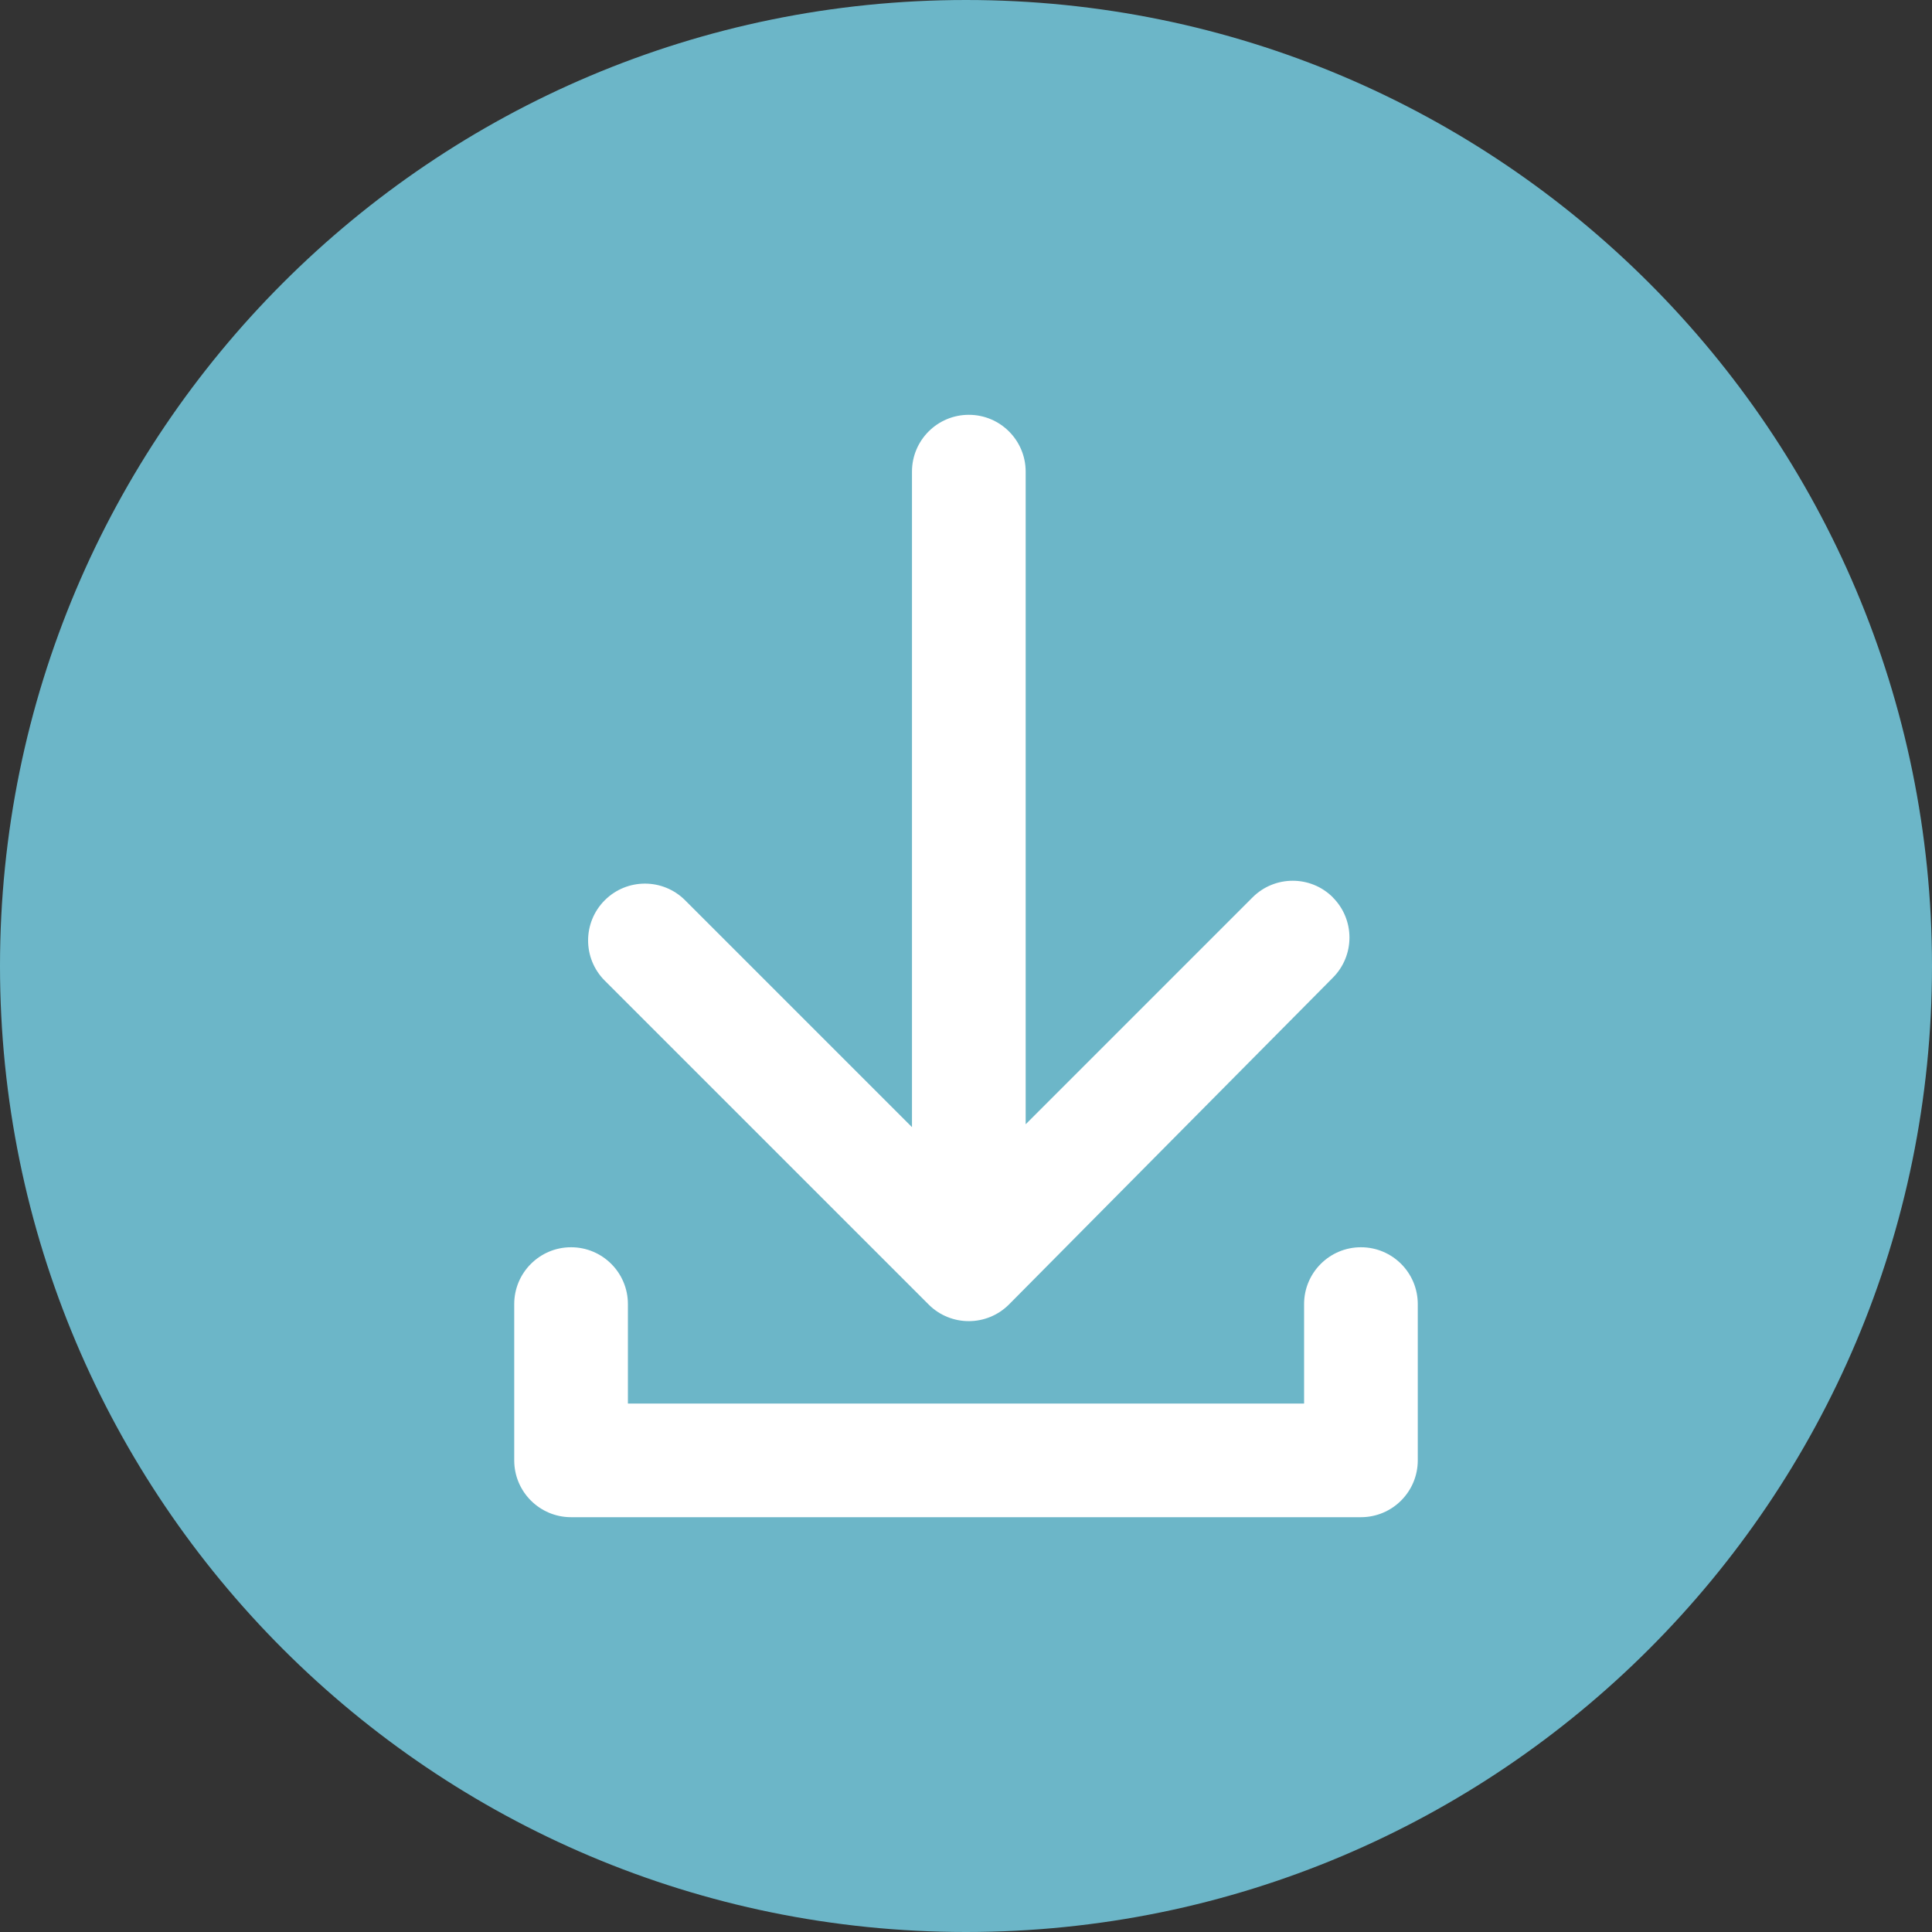
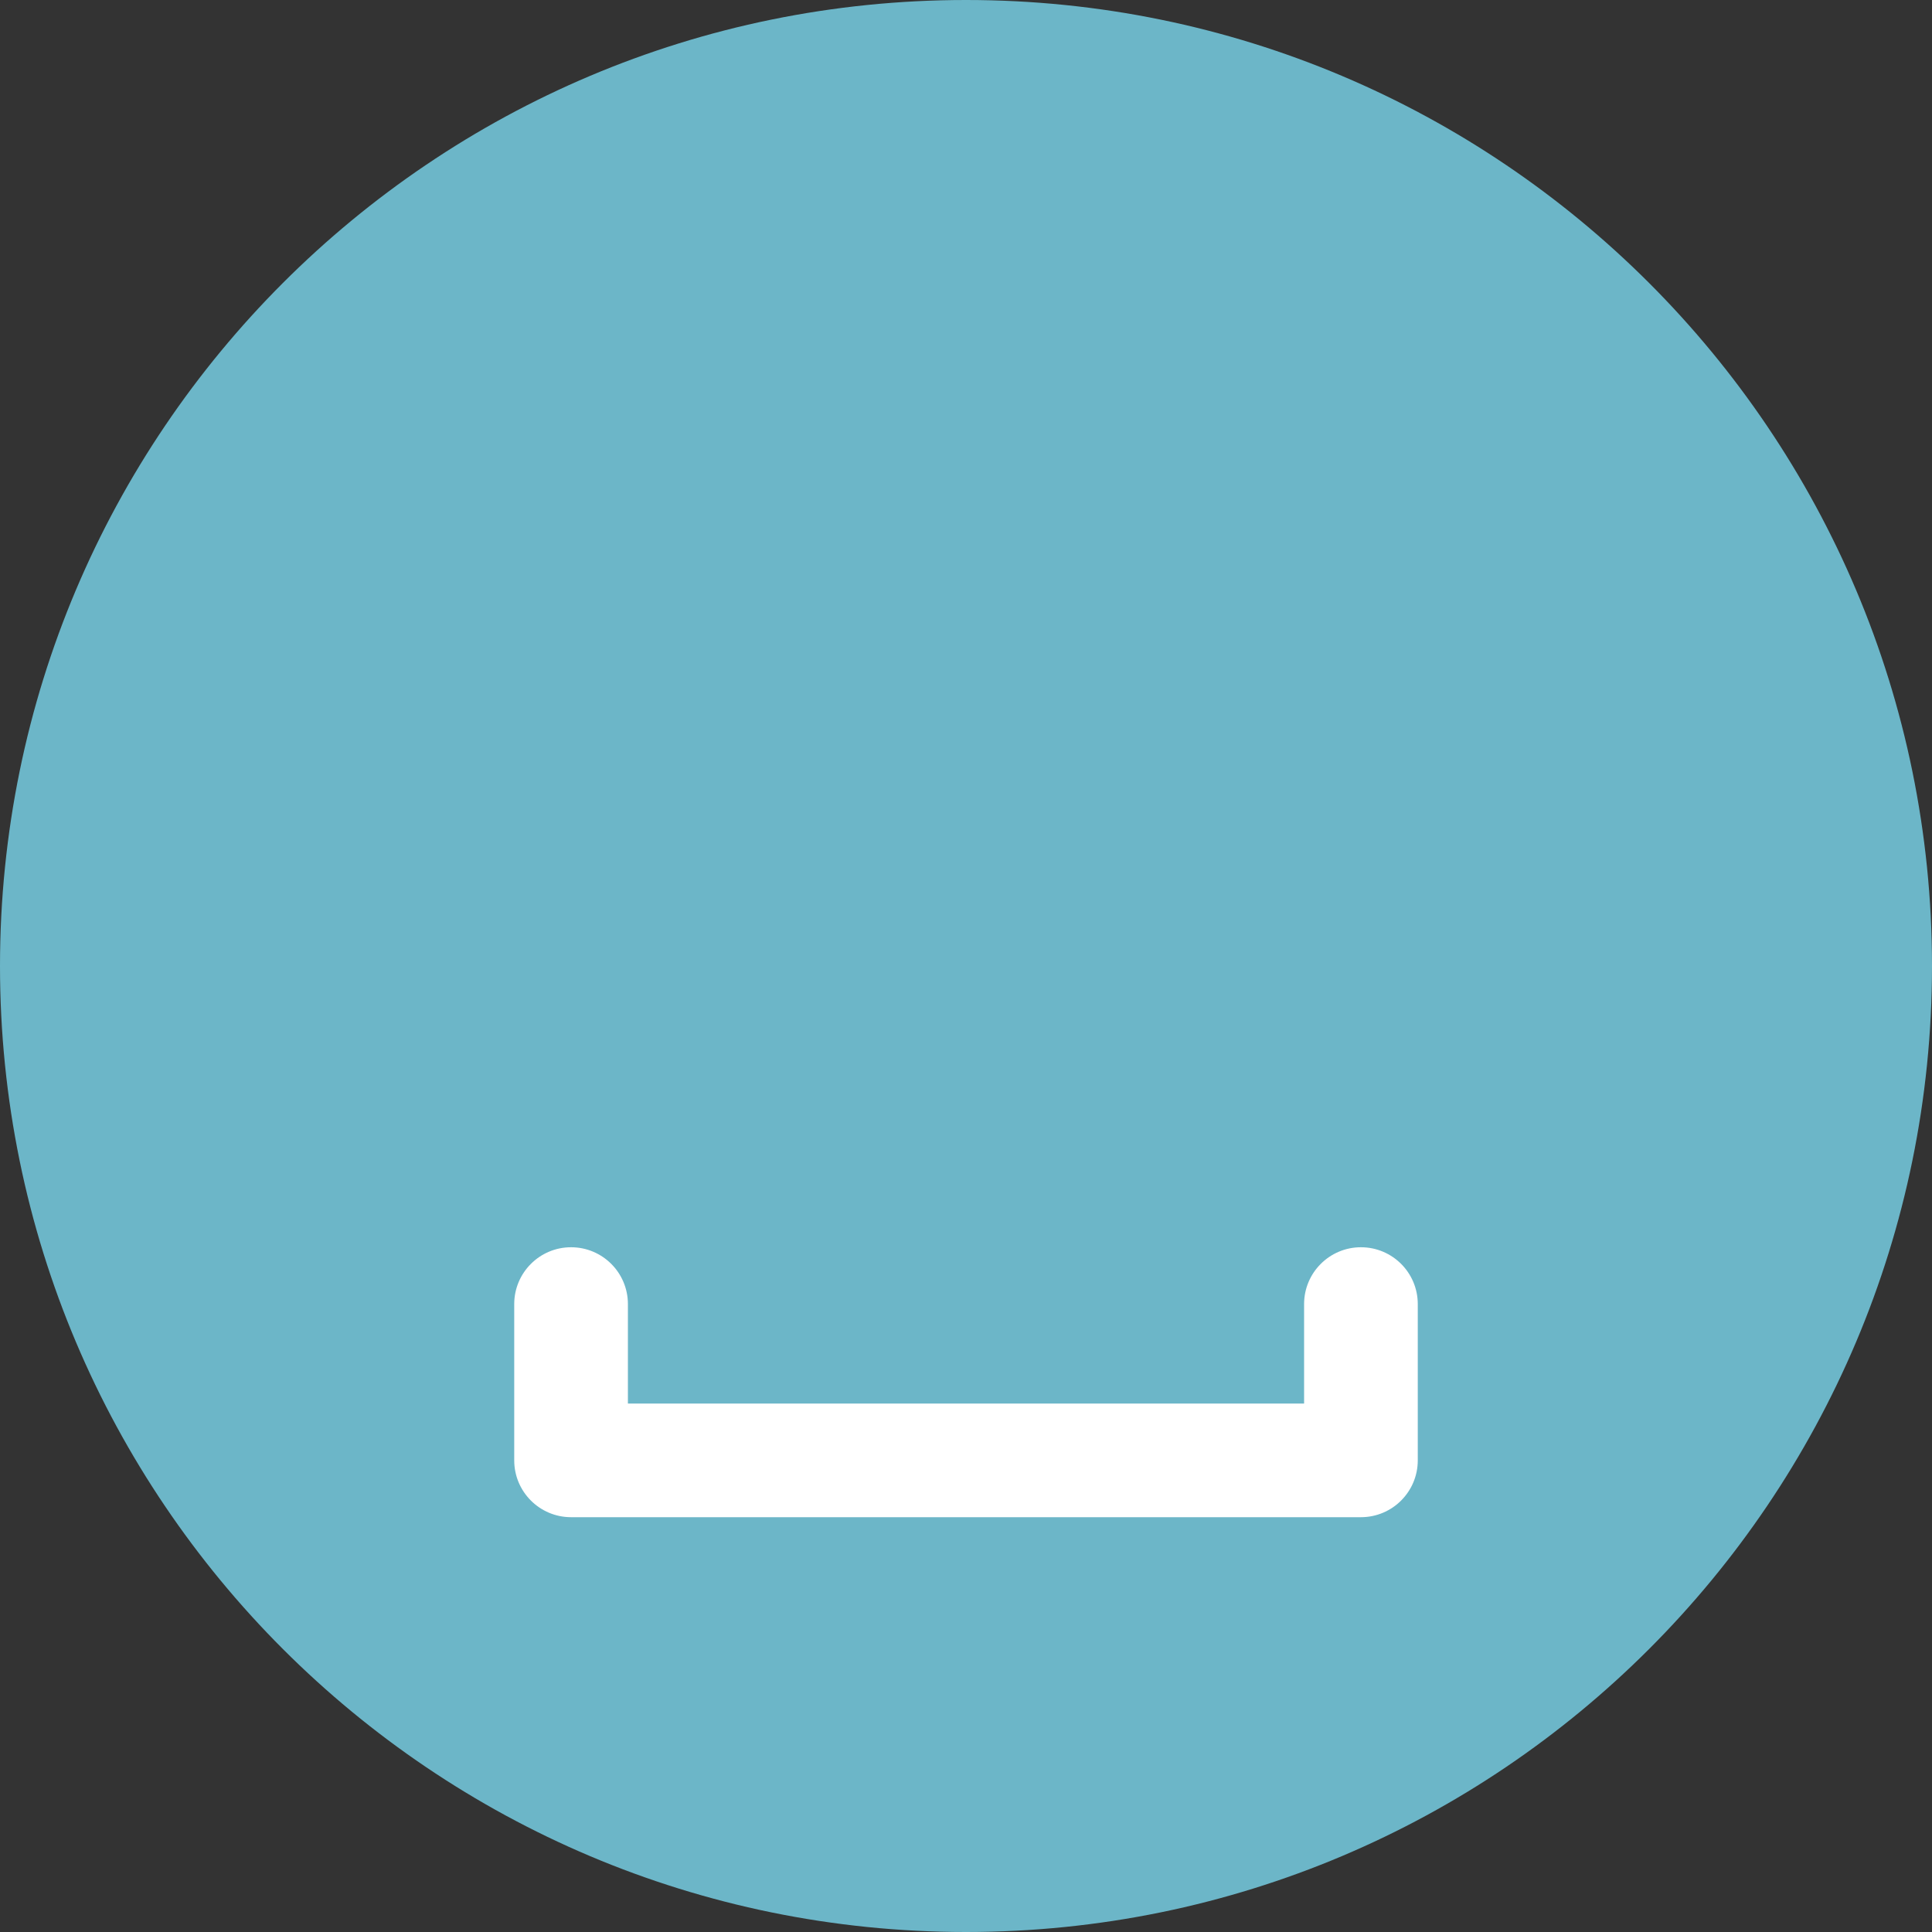
<svg xmlns="http://www.w3.org/2000/svg" width="420" height="420" viewBox="0 0 420 420" fill="none">
  <rect x="0" y="0" width="420" height="420" fill="#333333" stroke="none" />
  <g clip-path="url(#clip0_8736_45355)">
    <path d="M210 0C94.02 0 0 94.02 0 210C0 325.98 94.02 420 210 420C325.98 420 420 325.98 420 210C420 94.02 325.98 0 210 0Z" fill="#6CB6C8" />
    <path d="M295.845 329.825H124.145C117.327 329.825 111.788 324.296 111.788 317.468V283.499C111.788 276.681 117.318 271.142 124.145 271.142C130.973 271.142 136.502 276.671 136.502 283.499V305.121H283.498V283.499C283.498 276.681 289.028 271.142 295.855 271.142C302.683 271.142 308.212 276.671 308.212 283.499V317.468C308.212 324.286 302.683 329.825 295.855 329.825H295.845Z" fill="white" />
-     <path d="M289.761 195.087C284.935 190.261 277.116 190.261 272.291 195.087L222.971 244.406V102.533C222.971 95.715 217.442 90.176 210.614 90.176C203.787 90.176 198.257 95.705 198.257 102.533V245.03L148.938 195.711C144.112 190.885 136.294 190.885 131.468 195.711C126.642 200.537 126.642 208.355 131.468 213.181L201.874 283.587C204.282 285.995 207.443 287.204 210.605 287.204C213.766 287.204 216.927 285.995 219.335 283.587C220.118 282.805 289.741 212.557 289.741 212.557C294.567 207.731 294.567 199.912 289.741 195.087H289.761Z" fill="white" />
  </g>
  <defs>
    <clipPath id="clip0_8736_45355">
      <rect width="420" height="420" fill="white" />
    </clipPath>
  </defs>
</svg>